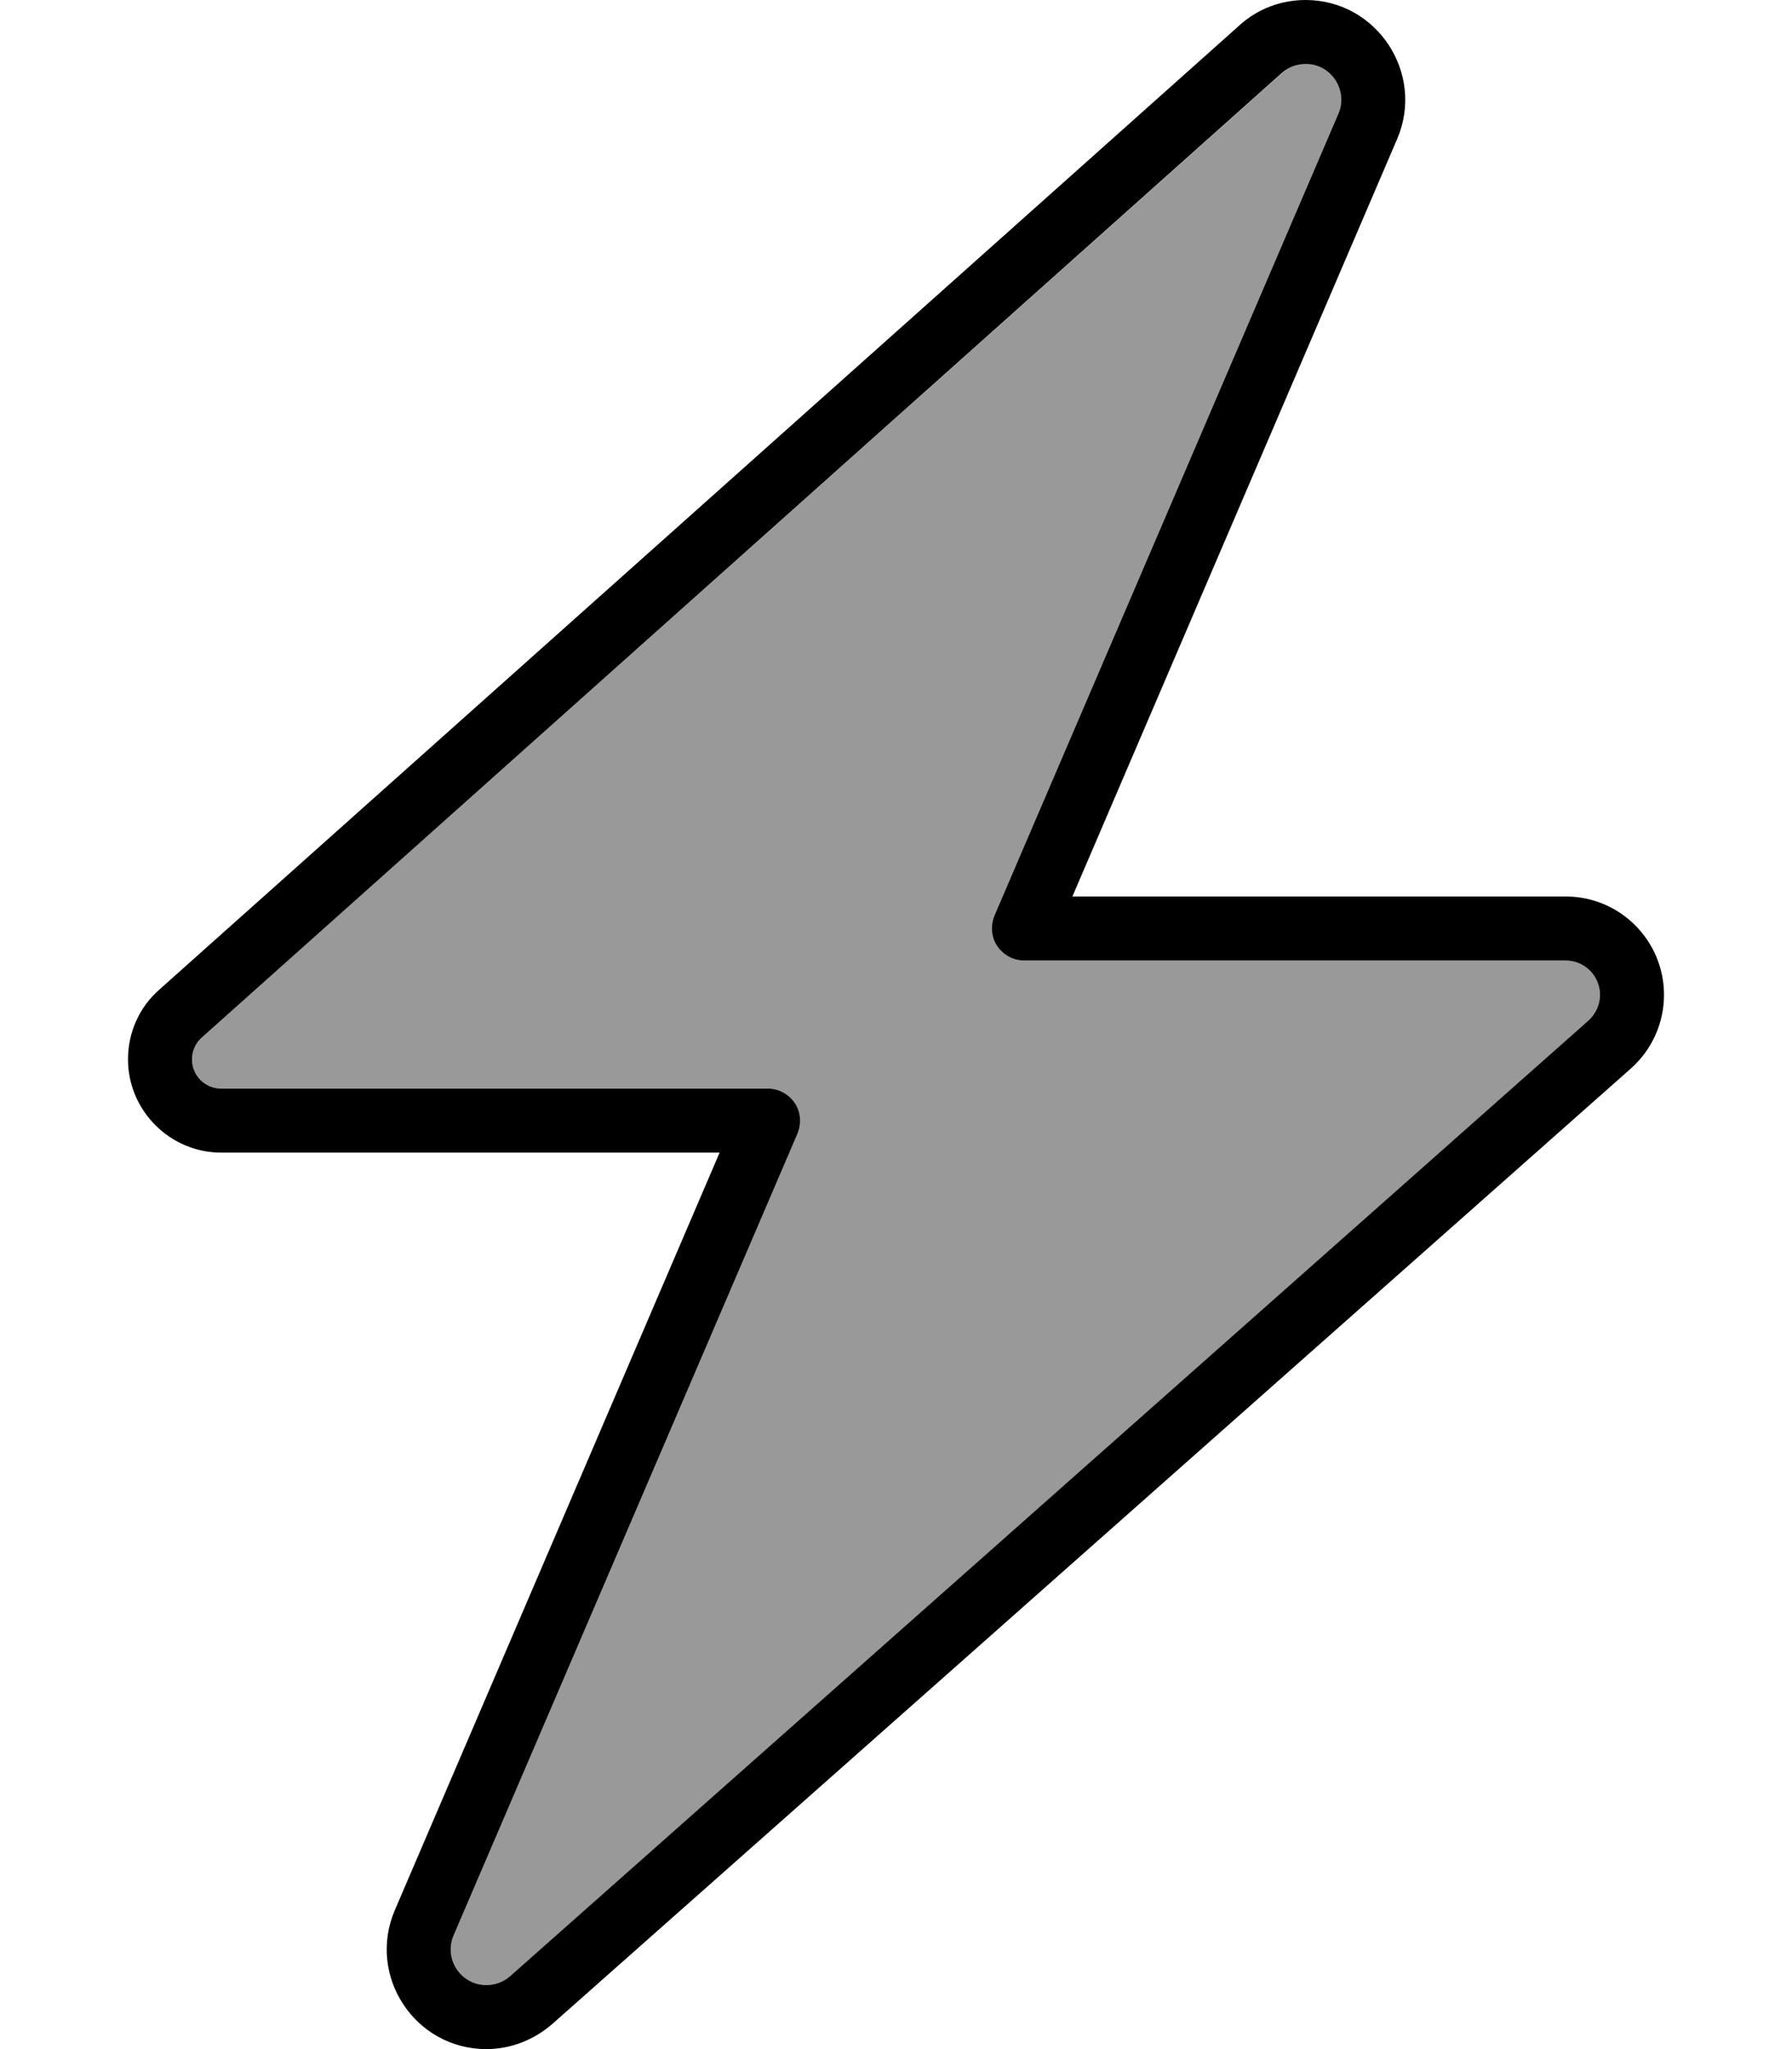
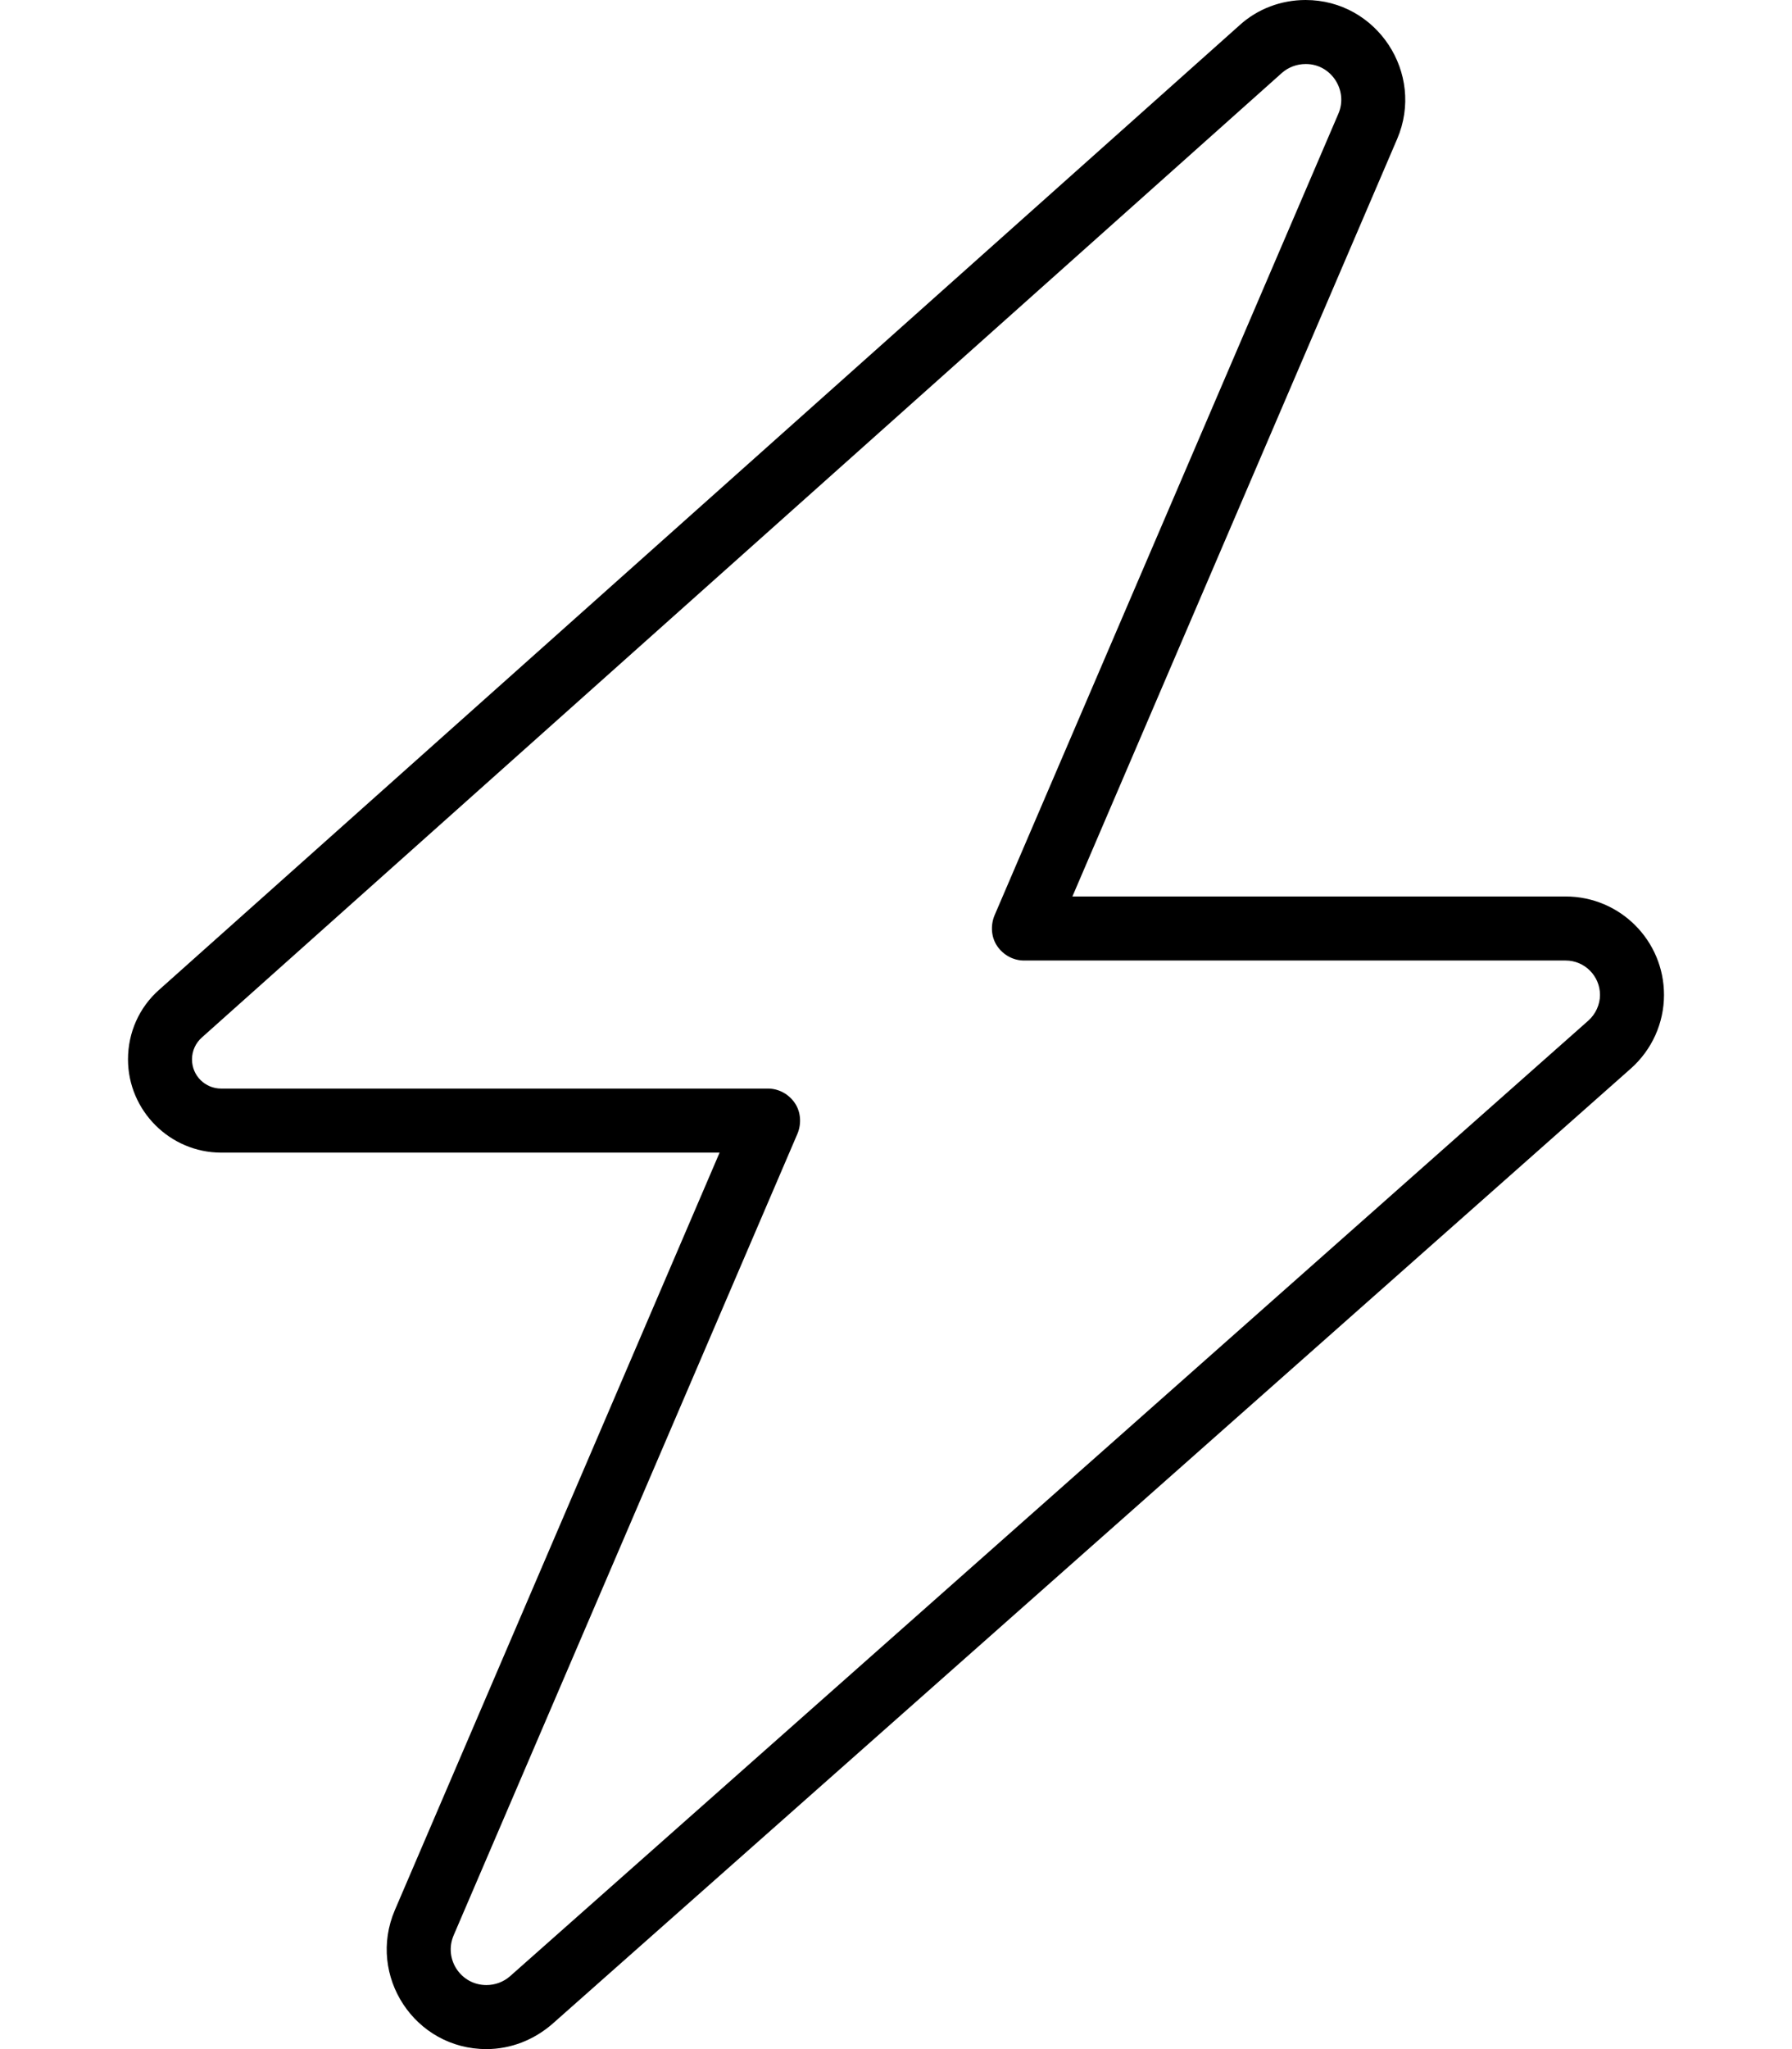
<svg xmlns="http://www.w3.org/2000/svg" viewBox="0 0 448 512">
  <defs>
    <style>.fa-secondary{opacity:.4}</style>
  </defs>
-   <path class="fa-secondary" d="M48 264.7c0 4.1 3.3 7.3 7.3 7.3L192 272c2.7 0 5.2 1.4 6.7 3.6s1.7 5.1 .7 7.6L113.4 483.6c-2.5 5.9 1.8 12.4 8.2 12.4c2.2 0 4.3-.8 5.9-2.2L397.1 255c1.8-1.6 2.9-4 2.9-6.4c0-4.7-3.8-8.6-8.6-8.6L256 240c-2.7 0-5.2-1.4-6.7-3.6s-1.7-5.1-.7-7.6L334.6 28.4c2.5-5.8-1.8-12.4-8.1-12.4c-2.2 0-4.3 .8-5.9 2.2L50.5 259.2c-1.6 1.4-2.5 3.4-2.5 5.5z" />
  <path class="fa-primary" d="M309.9 6.3C314.4 2.2 320.3 0 326.4 0c17.8 0 29.9 18.3 22.9 34.7L268.1 224l123.3 0c13.6 0 24.6 11 24.6 24.6c0 7-3 13.7-8.3 18.4L138.1 505.7c-4.6 4-10.4 6.3-16.5 6.3c-17.9 0-29.9-18.3-22.9-34.7L179.9 288 55.3 288C42.5 288 32 277.5 32 264.7c0-6.7 2.8-13 7.8-17.4L309.9 6.3zM326.4 16c-2.2 0-4.3 .8-5.9 2.2L50.5 259.2c-1.6 1.4-2.5 3.4-2.5 5.5c0 4.1 3.3 7.3 7.3 7.3L192 272c2.7 0 5.2 1.4 6.7 3.6s1.7 5.1 .7 7.6L113.4 483.6c-2.5 5.9 1.8 12.4 8.2 12.4c2.2 0 4.3-.8 5.9-2.2L397.1 255c1.8-1.6 2.9-4 2.9-6.4c0-4.7-3.8-8.6-8.6-8.6L256 240c-2.7 0-5.2-1.4-6.7-3.6s-1.7-5.1-.7-7.6L334.6 28.4c2.5-5.8-1.8-12.4-8.1-12.4z" />
</svg>